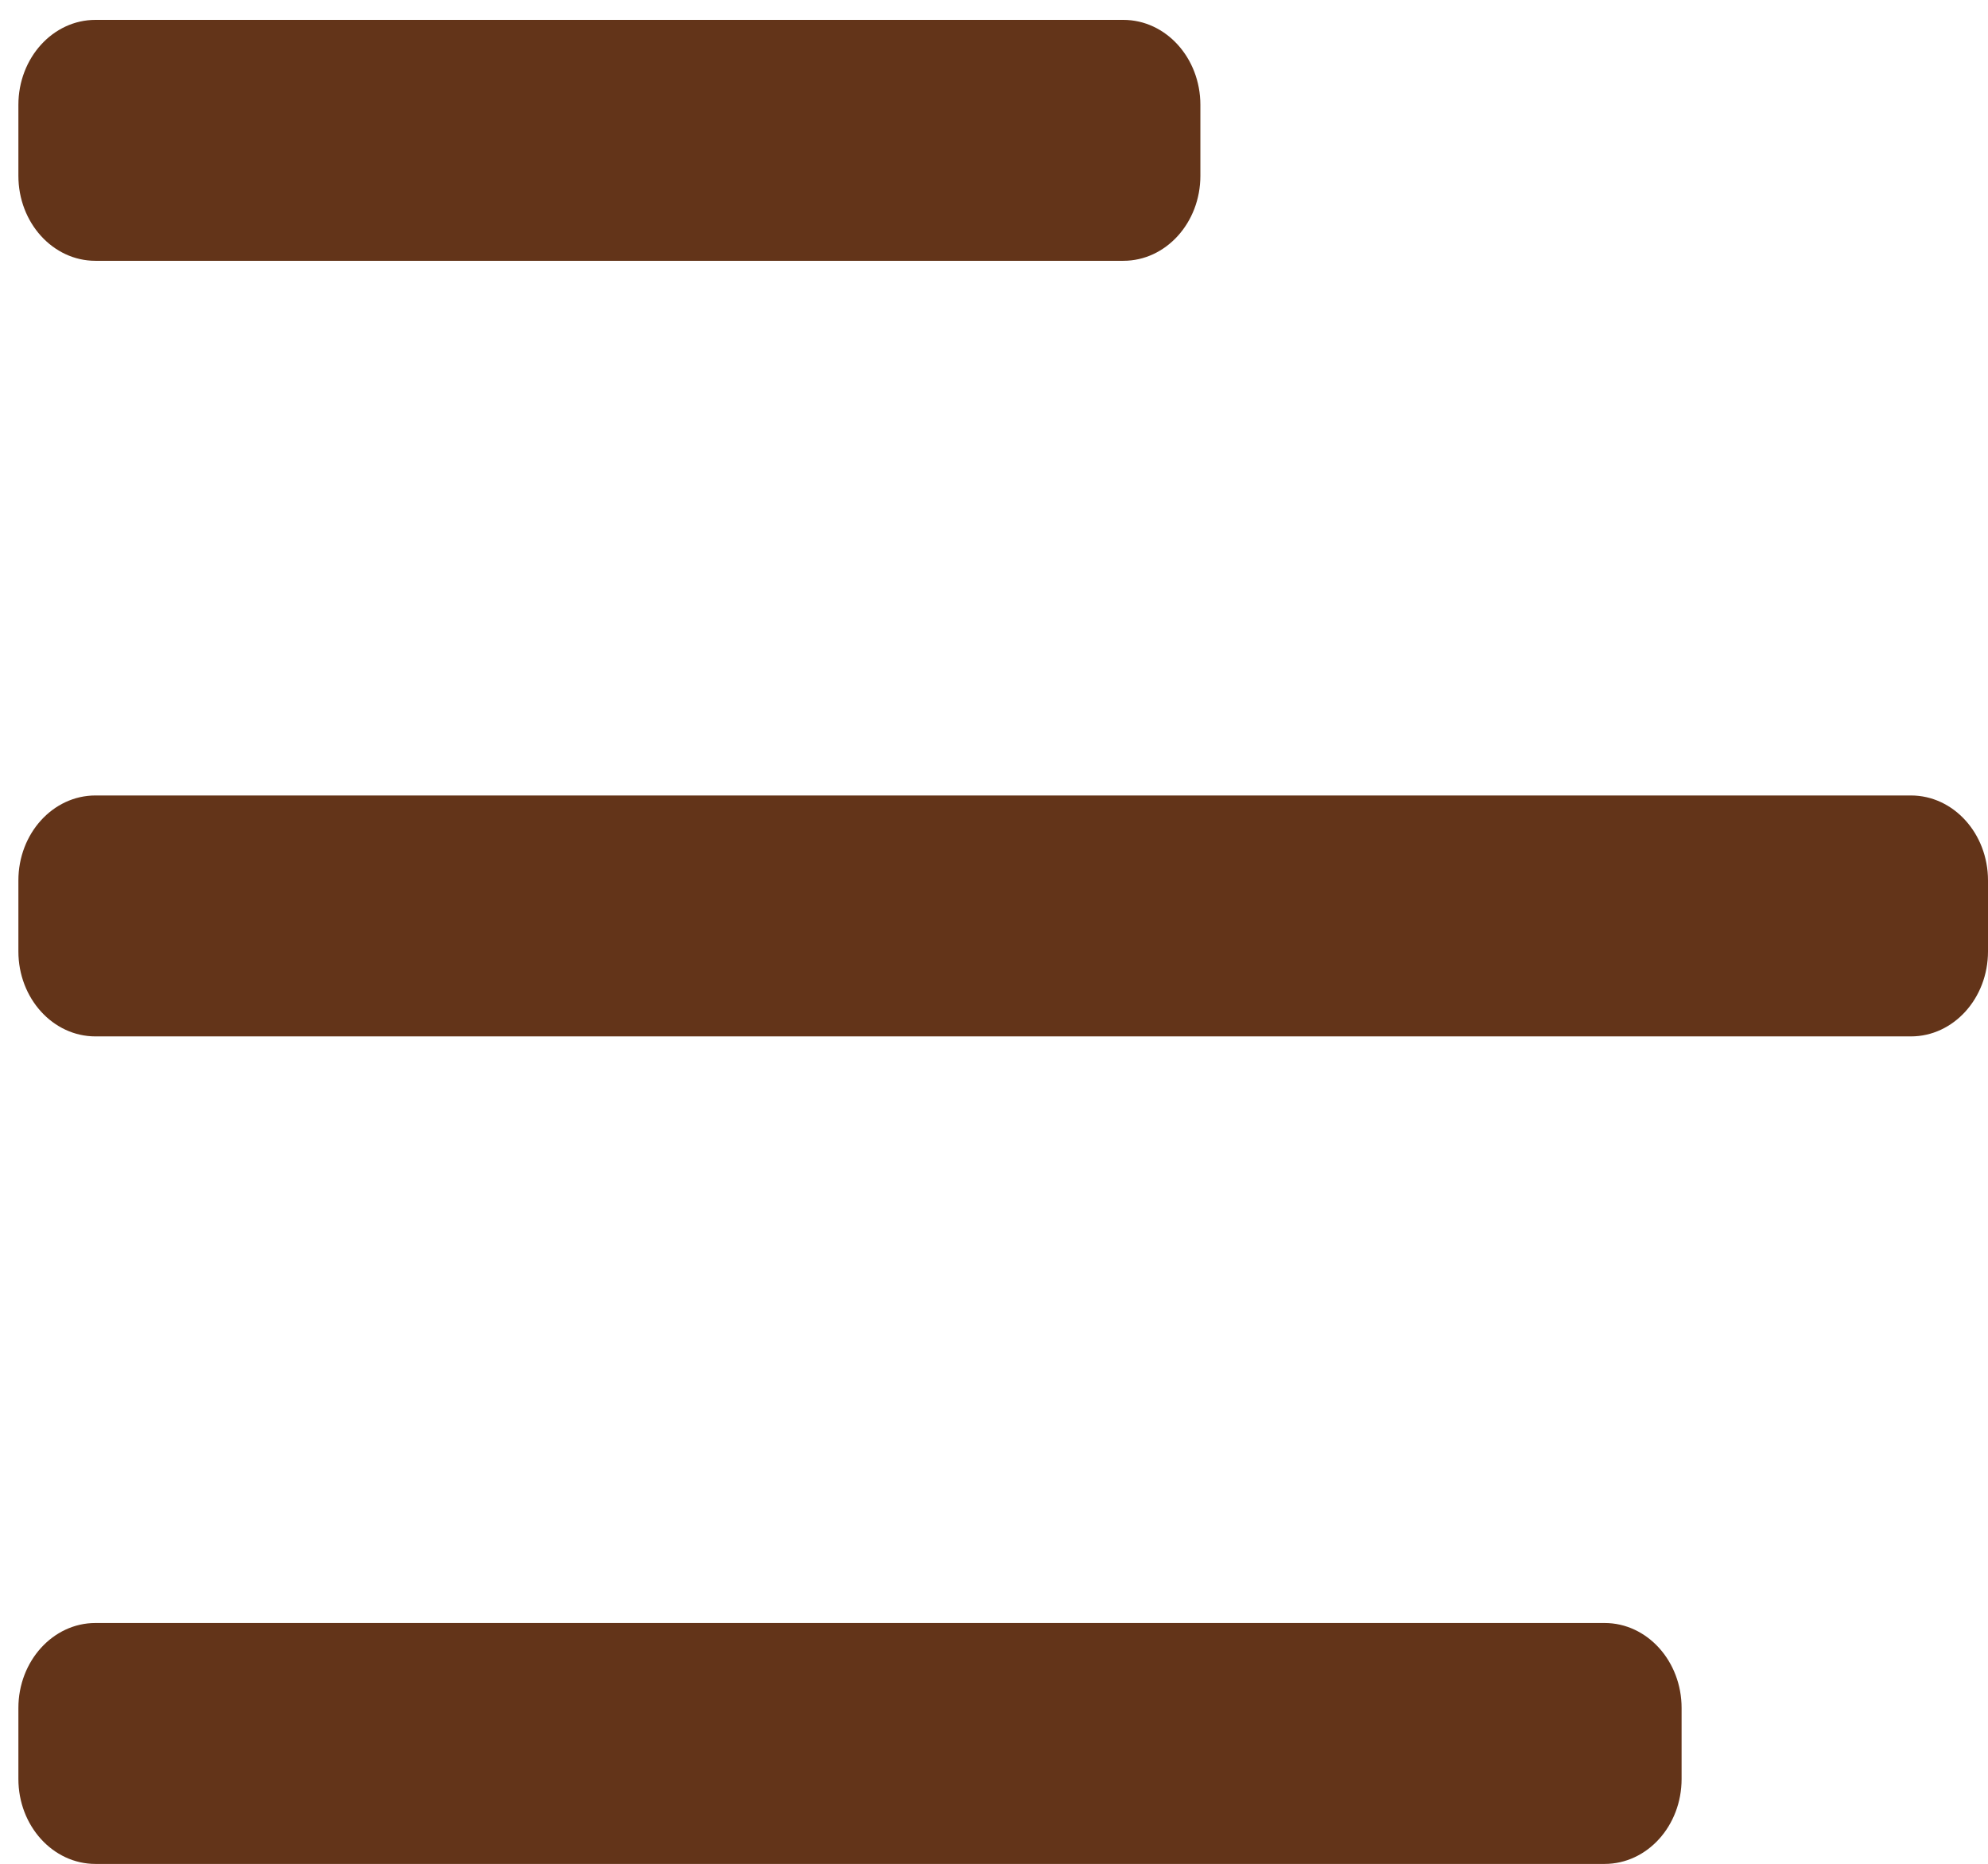
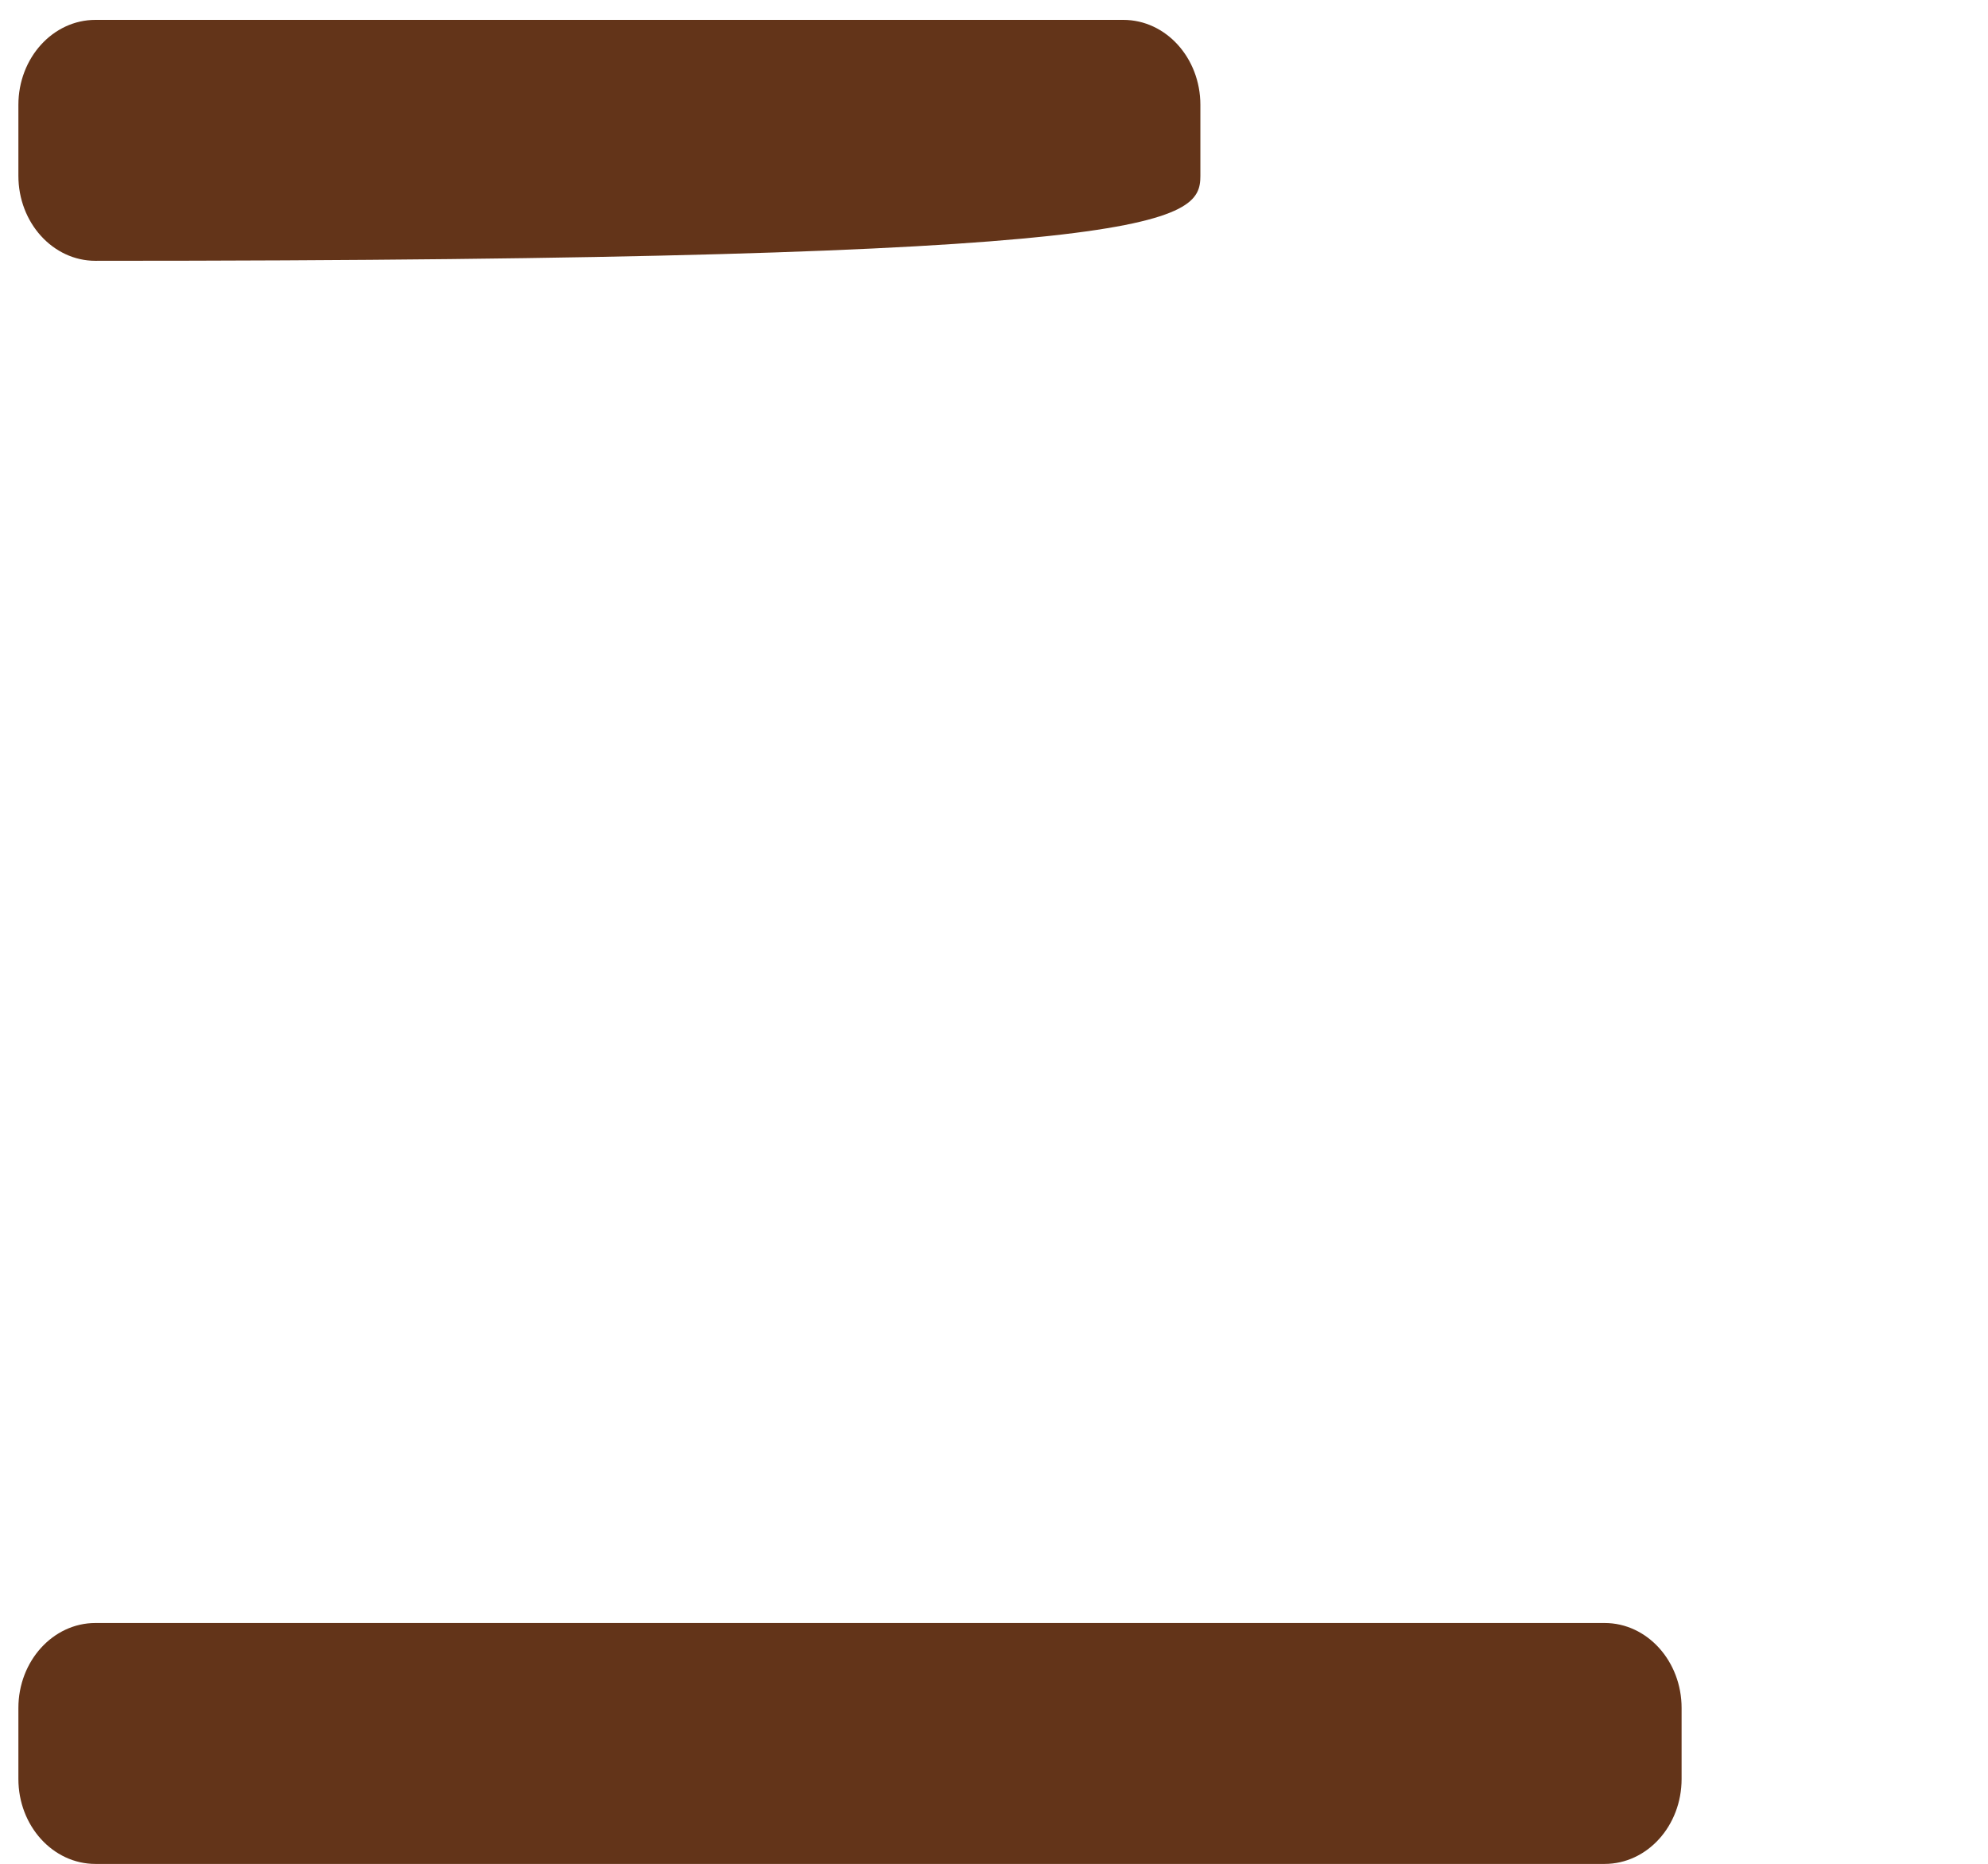
<svg xmlns="http://www.w3.org/2000/svg" width="16" height="15" viewBox="0 0 16 15" fill="none">
-   <path d="M9.041 0.16H0.768C0.426 0.16 0.148 0.466 0.148 0.844V1.415C0.148 1.793 0.426 2.099 0.768 2.099H9.041C9.383 2.099 9.661 1.793 9.661 1.415V0.844C9.661 0.466 9.383 0.16 9.041 0.16Z" fill="#633419" />
-   <path d="M15.38 6.402H0.768C0.426 6.402 0.148 6.708 0.148 7.086V7.657C0.148 8.035 0.426 8.341 0.768 8.341H15.38C15.722 8.341 16 8.035 16 7.657V7.086C16 6.708 15.722 6.402 15.38 6.402Z" fill="#633419" />
+   <path d="M9.041 0.16H0.768C0.426 0.16 0.148 0.466 0.148 0.844V1.415C0.148 1.793 0.426 2.099 0.768 2.099C9.383 2.099 9.661 1.793 9.661 1.415V0.844C9.661 0.466 9.383 0.16 9.041 0.16Z" fill="#633419" />
  <path d="M12.914 13.062H0.768C0.426 13.062 0.148 13.369 0.148 13.746V14.317C0.148 14.695 0.426 15.001 0.768 15.001H12.914C13.257 15.001 13.534 14.695 13.534 14.317V13.746C13.534 13.369 13.257 13.062 12.914 13.062Z" fill="#633419" />
</svg>